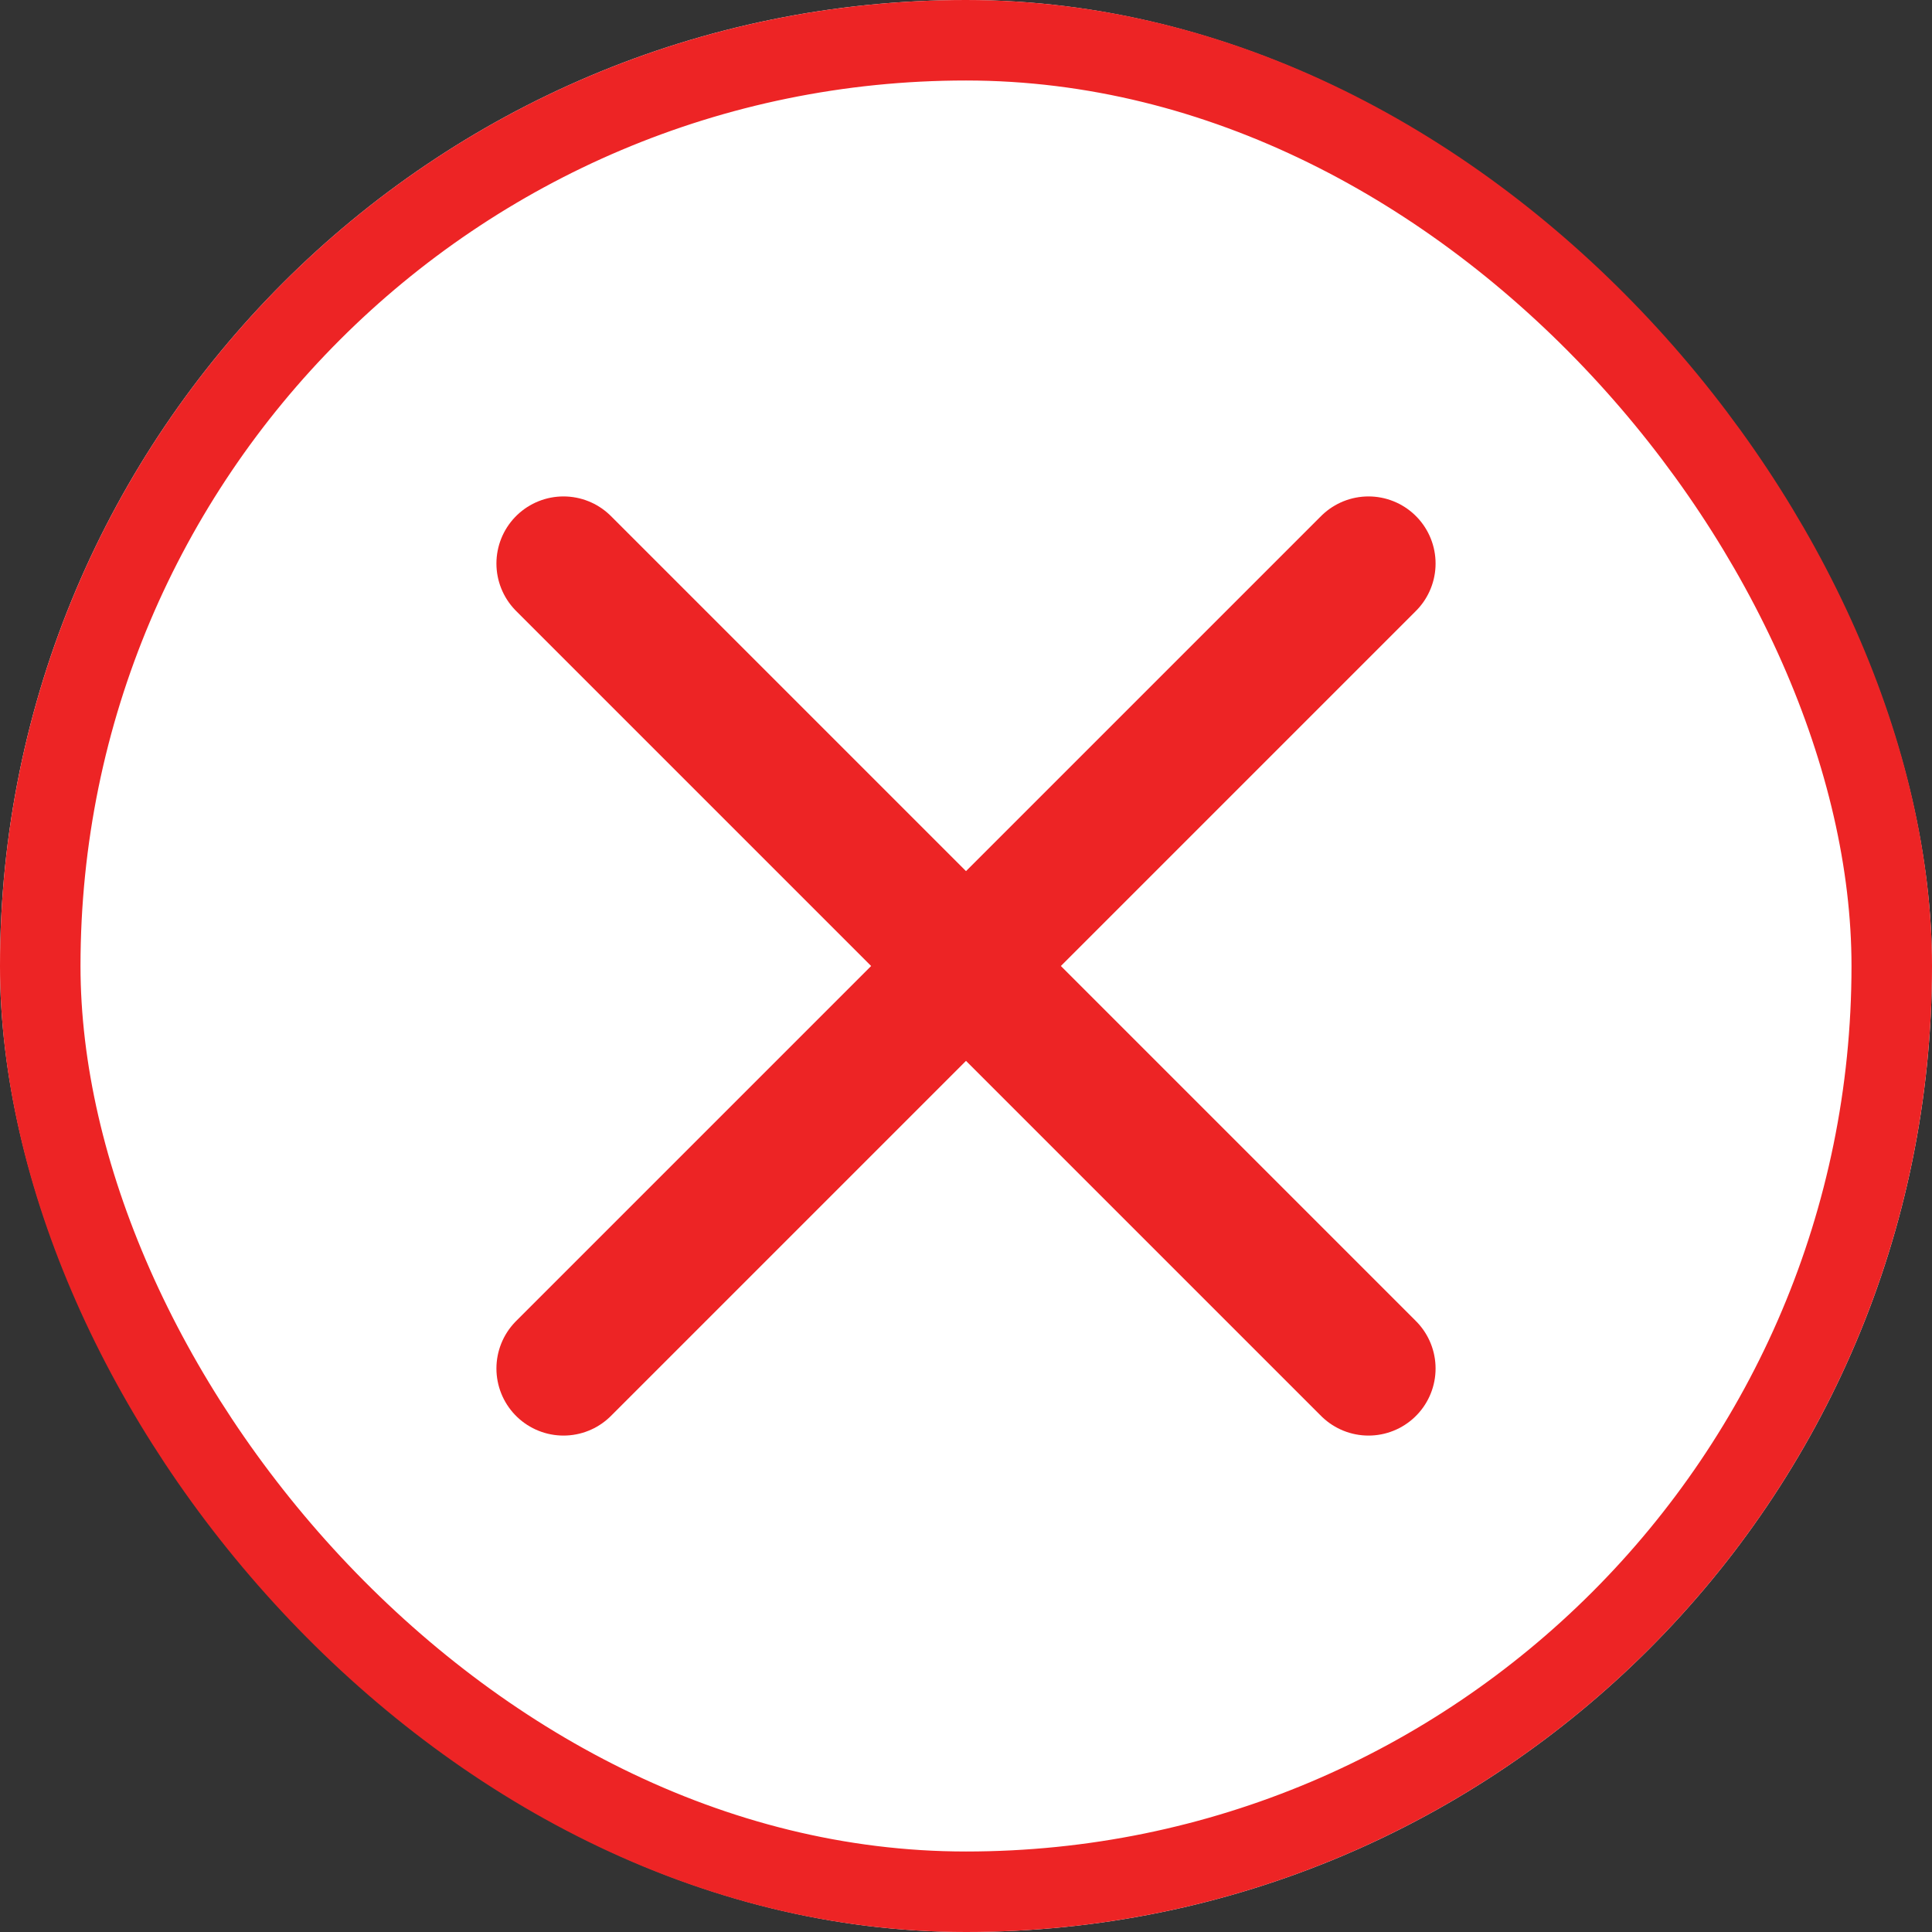
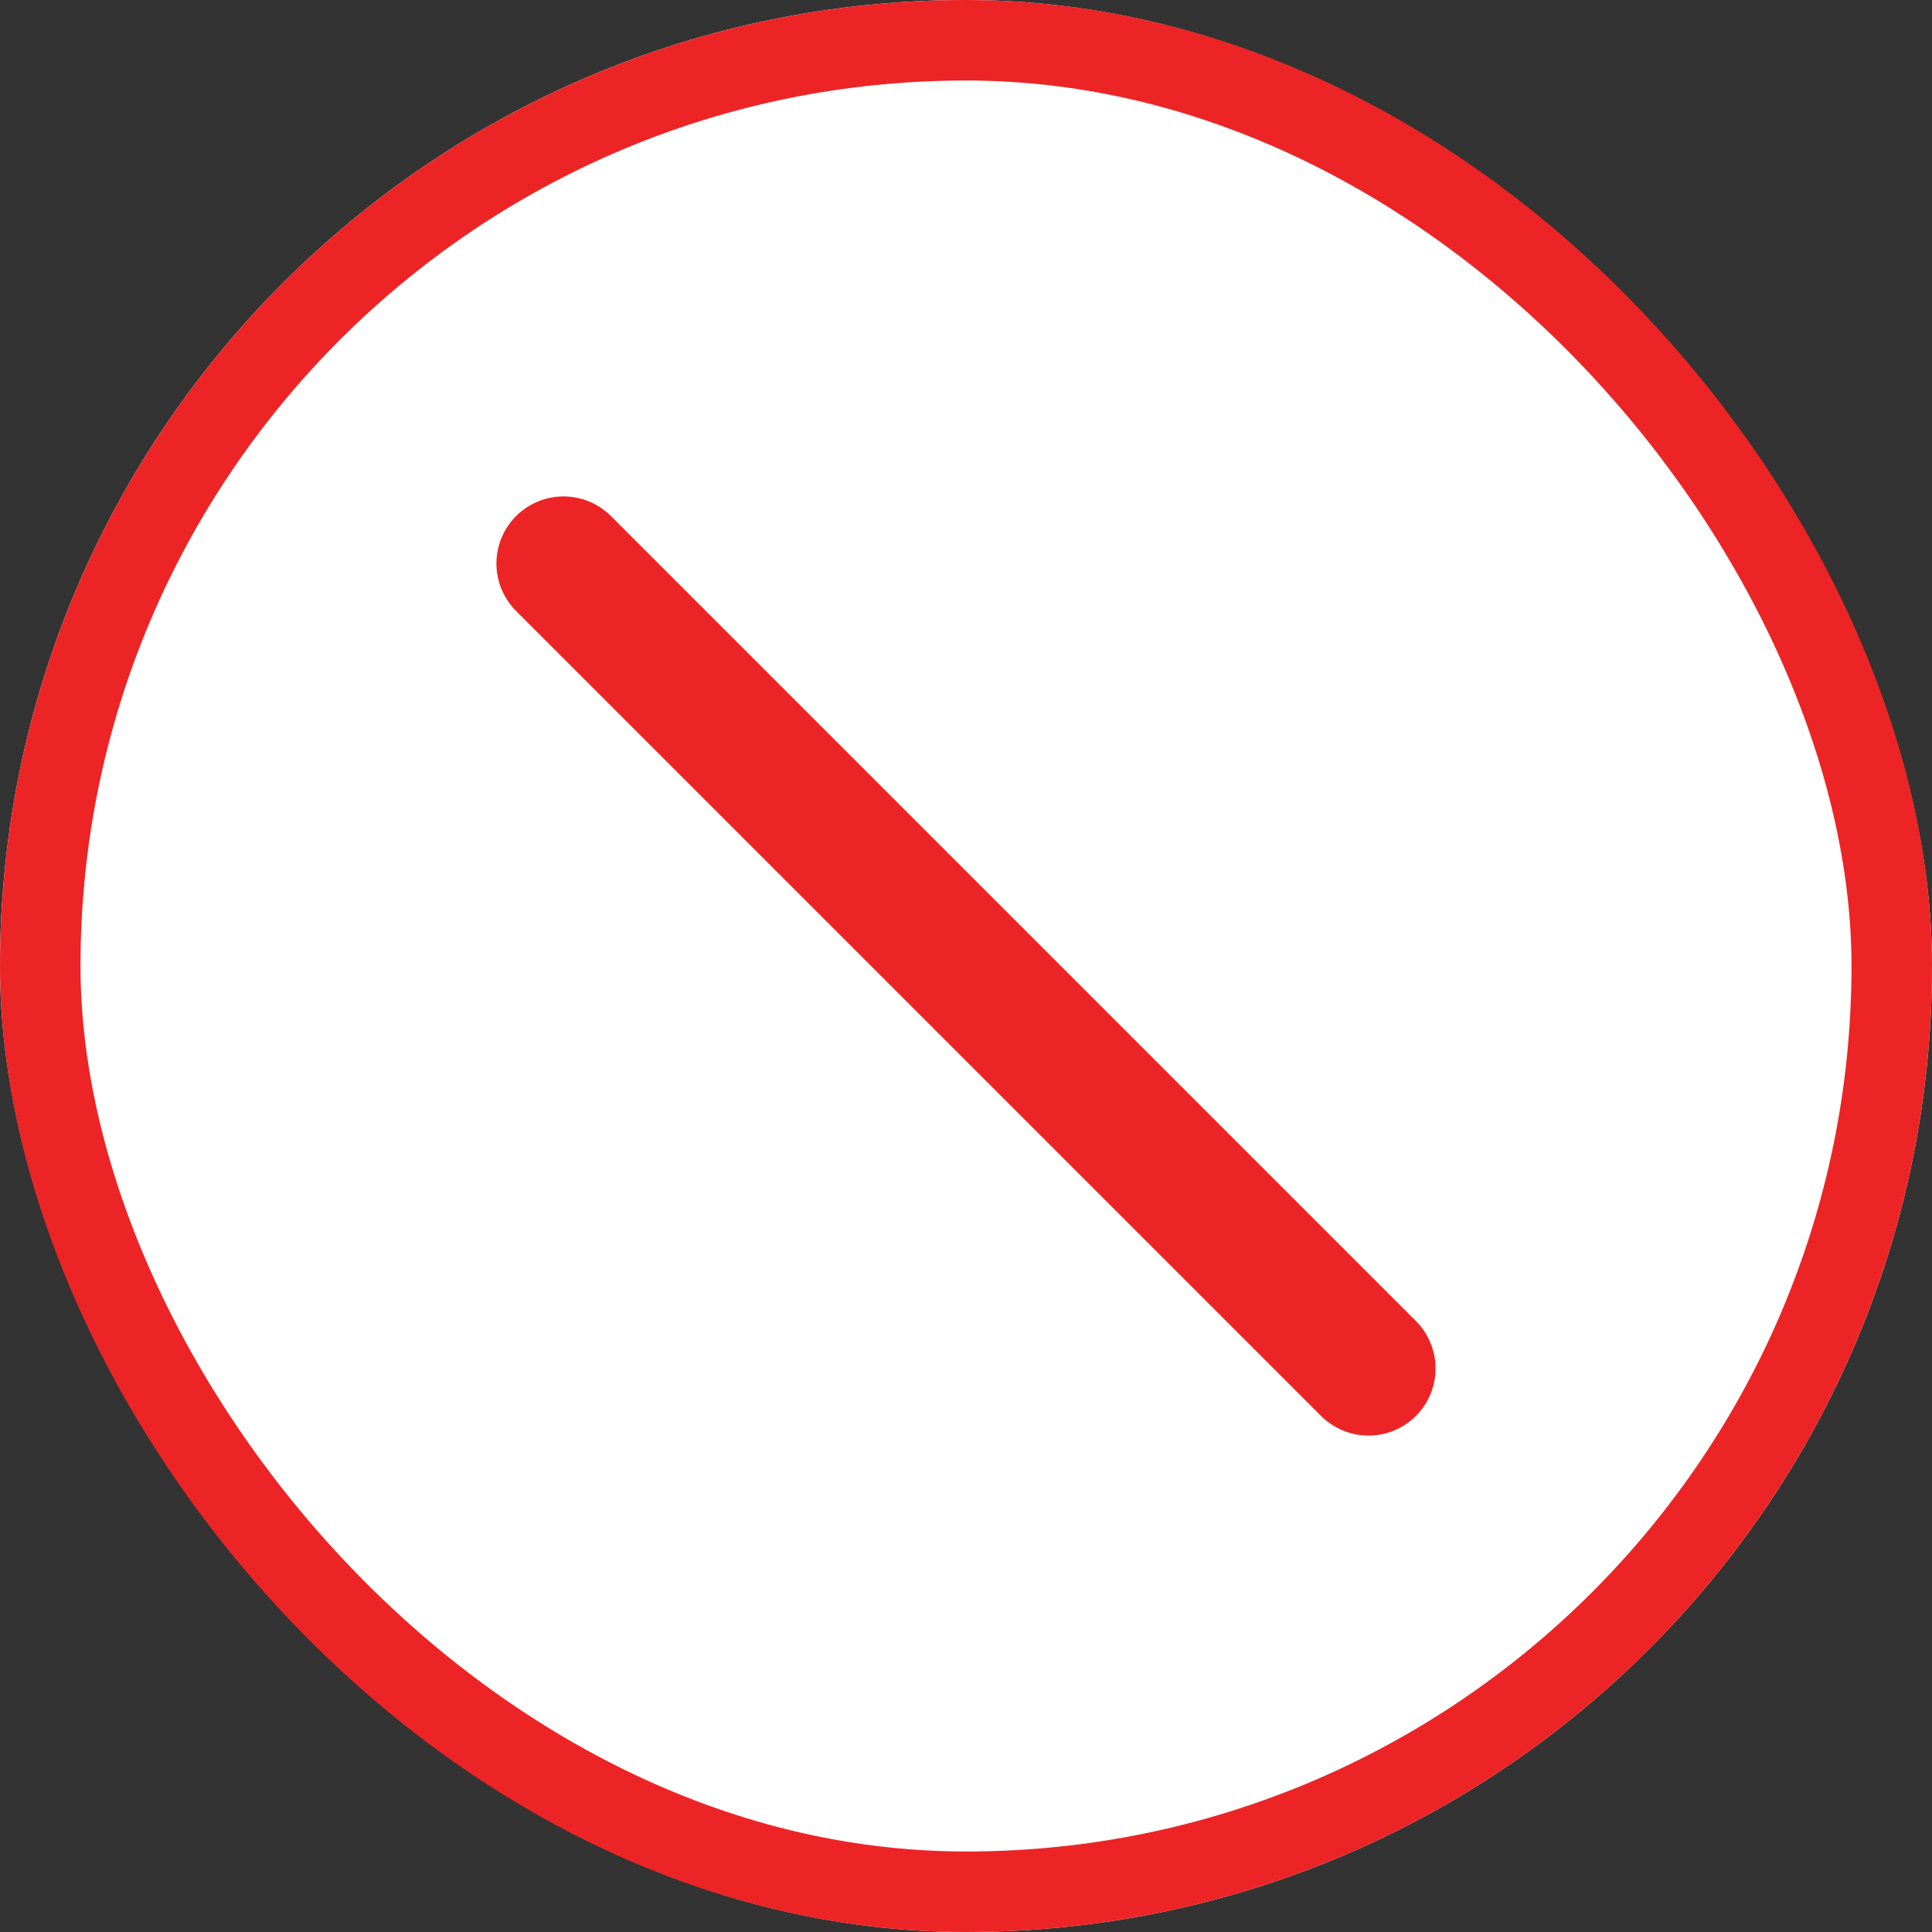
<svg xmlns="http://www.w3.org/2000/svg" id="Circle_Button_SIZE_MEDIUM_STATE_DEFAULT_STYLE_STYLE2_" data-name="Circle Button [SIZE=MEDIUM][STATE=DEFAULT][STYLE=STYLE2]" width="48" height="48" viewBox="0 0 48 48">
  <rect x="0" y="0" width="48" height="48" fill="#333333" stroke="none" />
  <g id="Area_SIZE:MEDIUM_STATE:DEFAULT_STYLE:STYLE2_" data-name="Area [SIZE:MEDIUM][STATE:DEFAULT][STYLE:STYLE2]" fill="#fff" stroke="#ed2425" stroke-width="2">
    <rect width="48" height="48" rx="24" stroke="none" />
    <rect x="1" y="1" width="46" height="46" rx="23" fill="none" />
  </g>
  <g id="Icon_ICON_feather_x_SIZE_MEDIUM_STATE_DEFAULT_STYLE_STYLE2_" data-name="Icon [ICON=feather/x][SIZE=MEDIUM][STATE=DEFAULT][STYLE=STYLE2]" transform="translate(14 14)">
-     <rect id="Area_ICON:feather_x_SIZE:MEDIUM_STATE:DEFAULT_STYLE:STYLE2_" data-name="Area [ICON:feather/x][SIZE:MEDIUM][STATE:DEFAULT][STYLE:STYLE2]" width="20" height="20" fill="rgba(253,73,198,0.35)" opacity="0" />
    <g id="Icon" transform="translate(-1 -1)">
-       <line id="e73fe21e-1c98-43af-bfa6-a6c45a3d5a89" x1="20" y2="20" transform="translate(1 1)" fill="none" stroke="#ed2425" stroke-linecap="round" stroke-linejoin="round" stroke-width="3.333" />
      <line id="_74ab1948-83bf-431b-b2f2-e58af19a7c59" data-name="74ab1948-83bf-431b-b2f2-e58af19a7c59" x2="20" y2="20" transform="translate(1 1)" fill="none" stroke="#ed2425" stroke-linecap="round" stroke-linejoin="round" stroke-width="3.333" />
    </g>
  </g>
</svg>